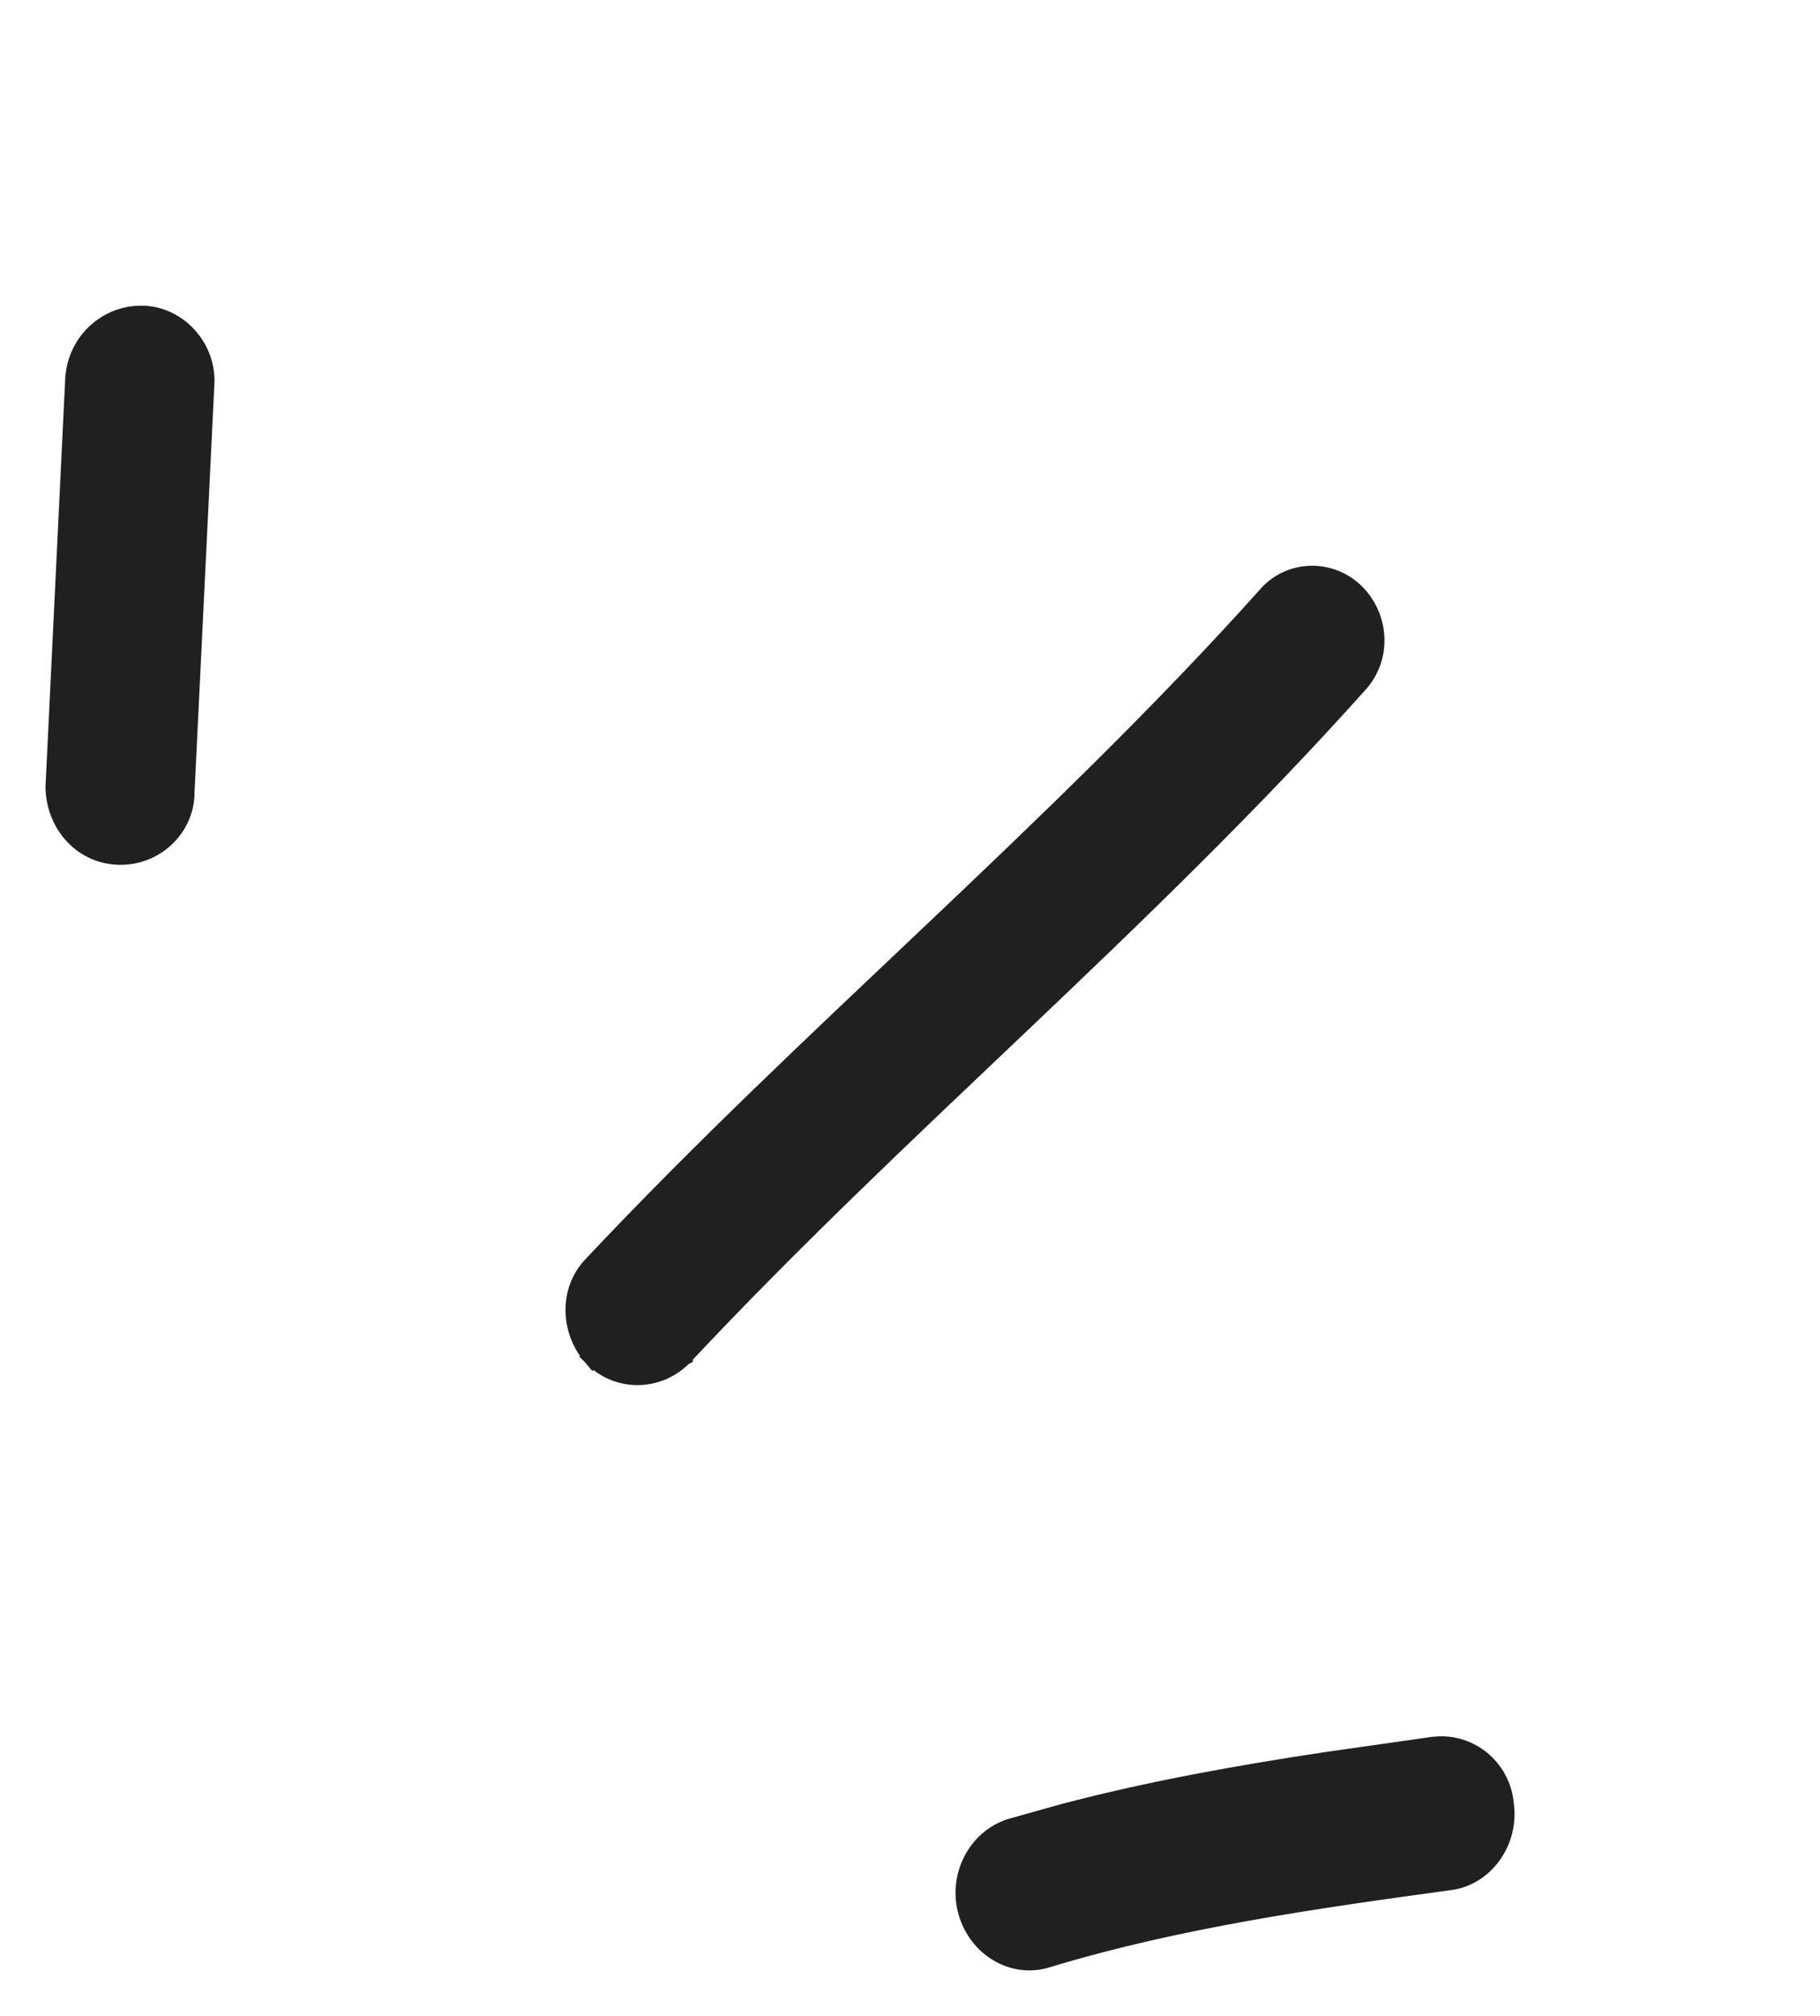
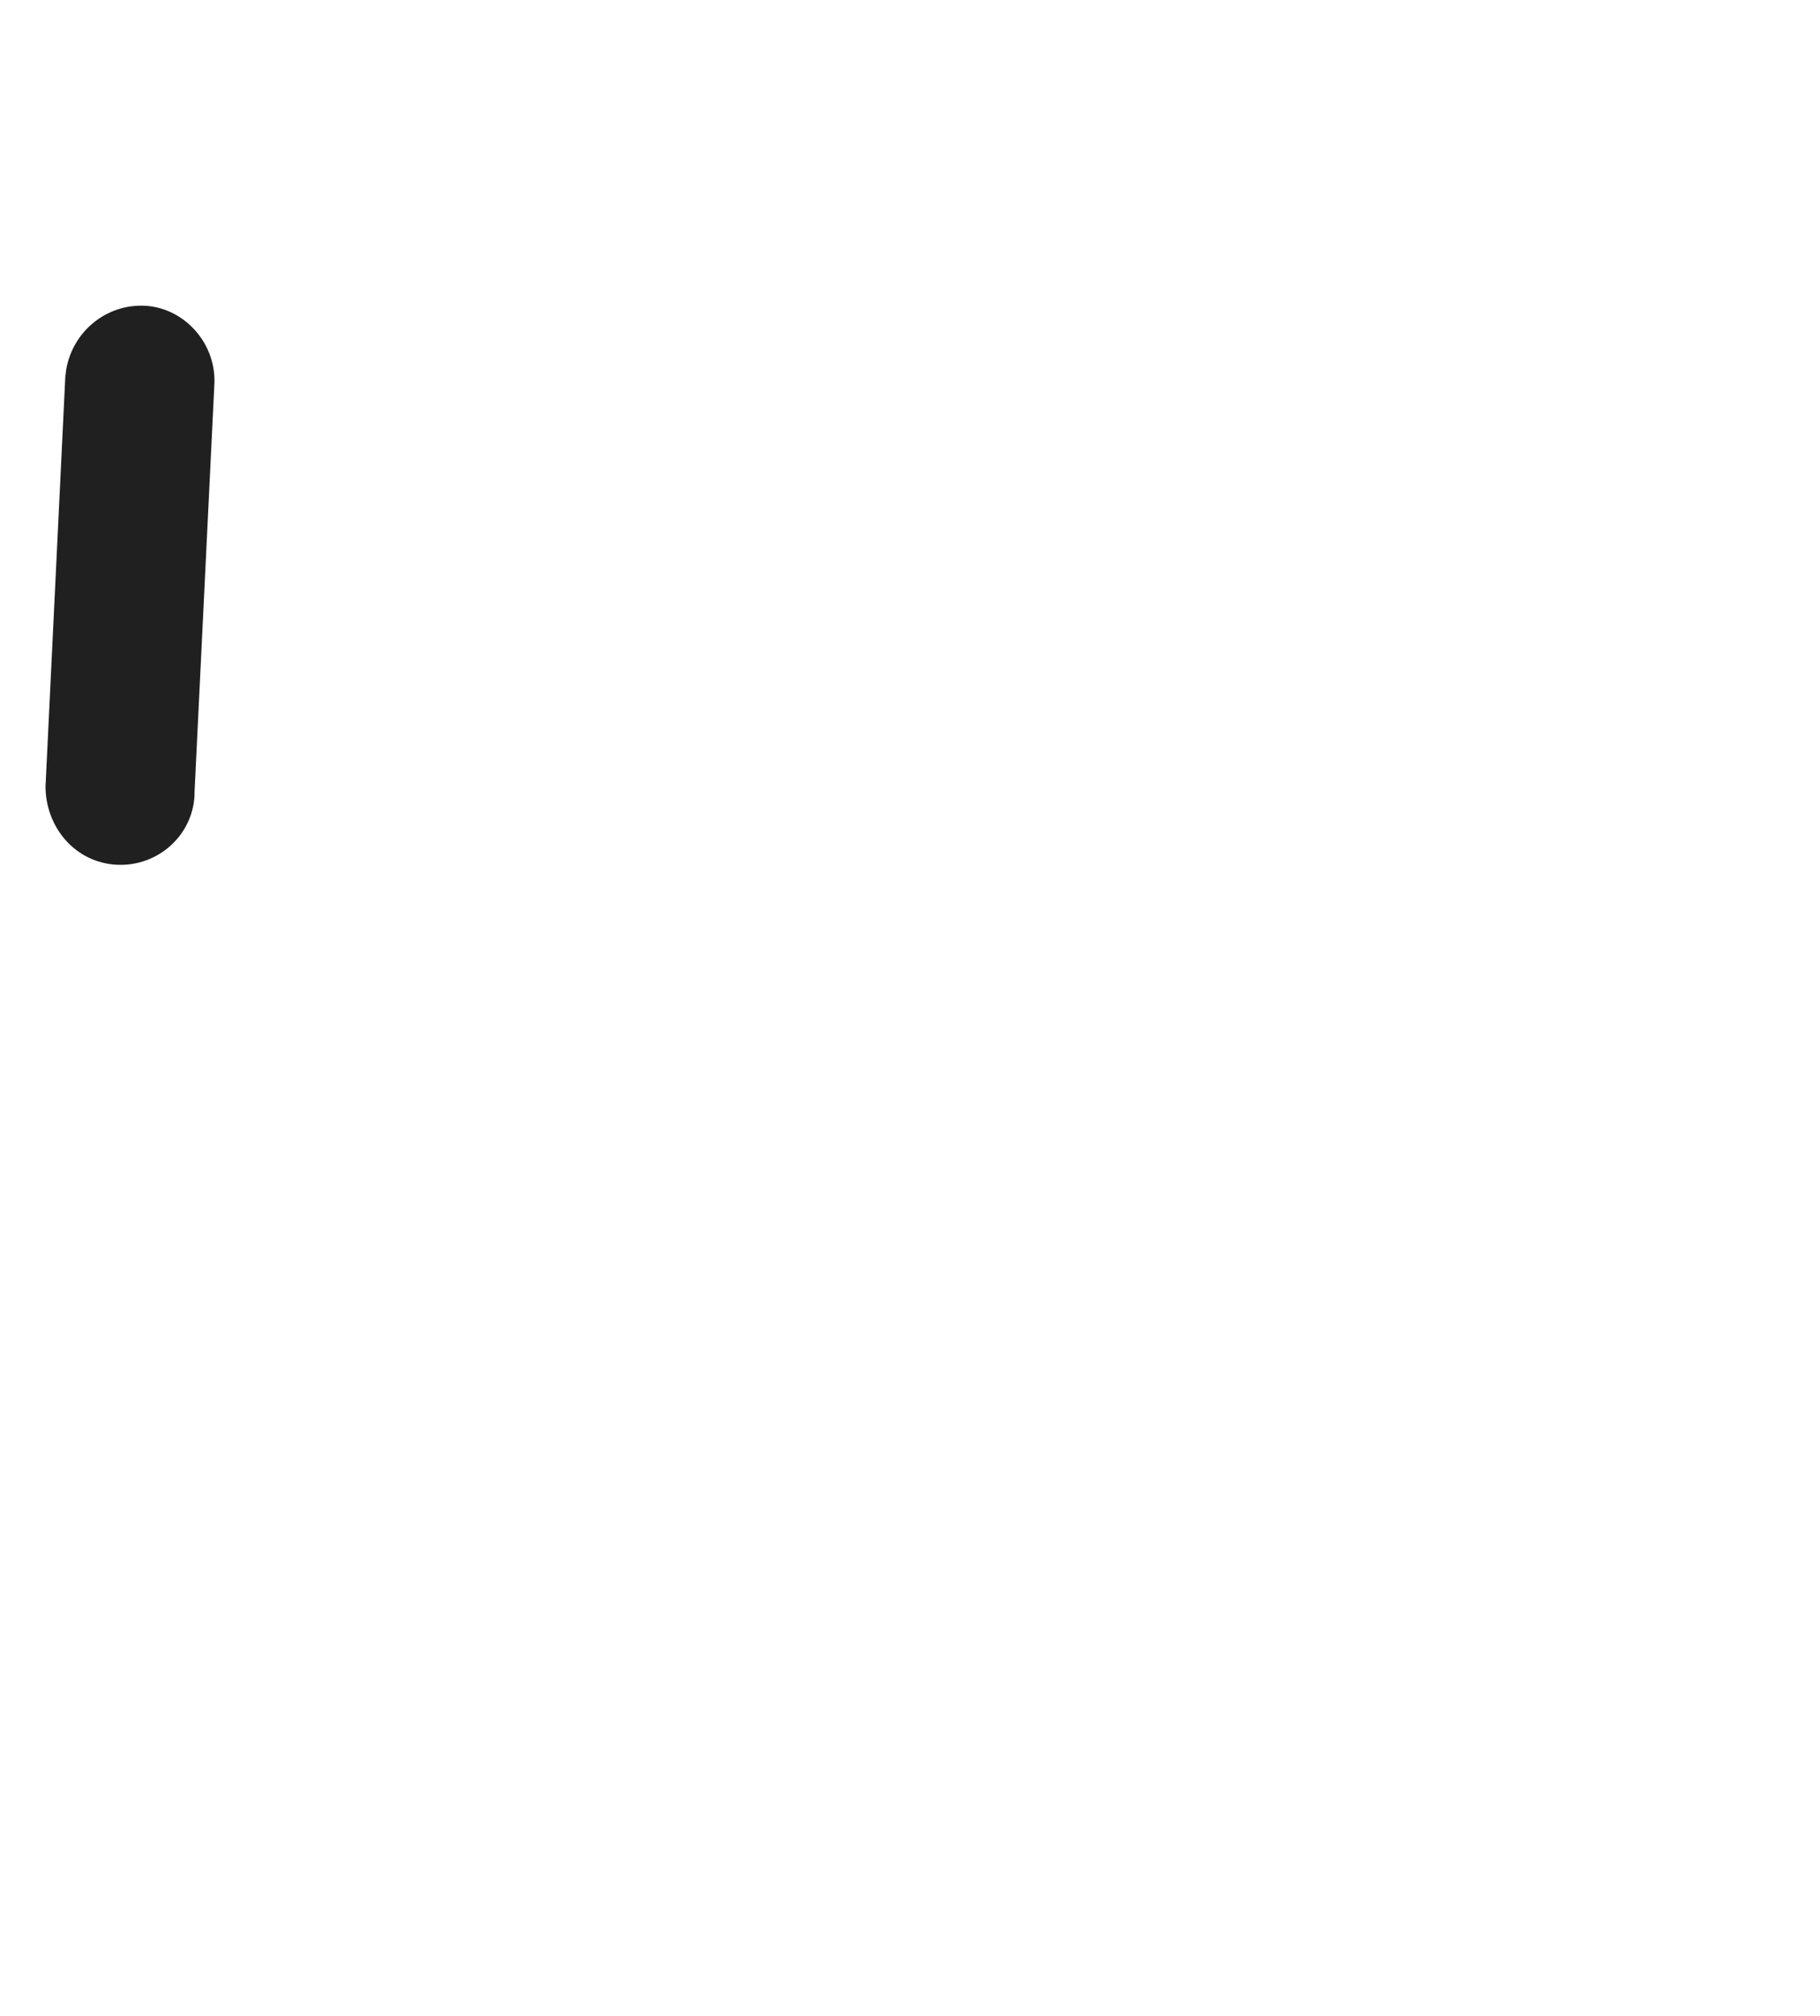
<svg xmlns="http://www.w3.org/2000/svg" width="28" height="31" viewBox="0 0 28 31" fill="none">
-   <path d="M22.047 26.858L20.426 27.089C19.067 27.293 17.696 27.537 16.354 27.891L15.552 28.116L15.551 28.117C15.04 28.276 14.737 28.852 14.89 29.395C15.041 29.936 15.582 30.271 16.102 30.11C18.102 29.501 20.237 29.199 22.318 28.915H22.319C22.837 28.84 23.217 28.314 23.141 27.755C23.099 27.225 22.654 26.837 22.149 26.851L22.047 26.858Z" fill="#202020" stroke="#202020" stroke-width="0.3" />
-   <path d="M20.845 9.12C20.46 8.743 19.841 8.762 19.491 9.17H19.492C17.86 10.988 16.106 12.669 14.34 14.343C12.575 16.015 10.797 17.679 9.124 19.458C8.737 19.855 8.783 20.48 9.119 20.857L9.124 20.863L9.231 20.758L9.125 20.863C9.509 21.251 10.124 21.244 10.506 20.852L10.508 20.851V20.85C12.174 19.072 13.945 17.408 15.713 15.729C17.48 14.05 19.242 12.355 20.884 10.521V10.521C21.265 10.116 21.222 9.491 20.845 9.12Z" fill="#202020" stroke="#202020" stroke-width="0.3" />
  <path d="M0.85 12.09C0.85 12.636 1.24 13.12 1.805 13.148C2.36 13.176 2.844 12.742 2.844 12.175H2.843C2.944 10.091 3.046 8.008 3.147 5.925C3.187 5.365 2.752 4.883 2.228 4.852C1.704 4.823 1.254 5.2 1.167 5.706L1.155 5.81L1.154 5.812C1.053 7.902 0.952 9.993 0.851 12.083L0.85 12.09Z" fill="#202020" stroke="#202020" stroke-width="0.3" />
</svg>